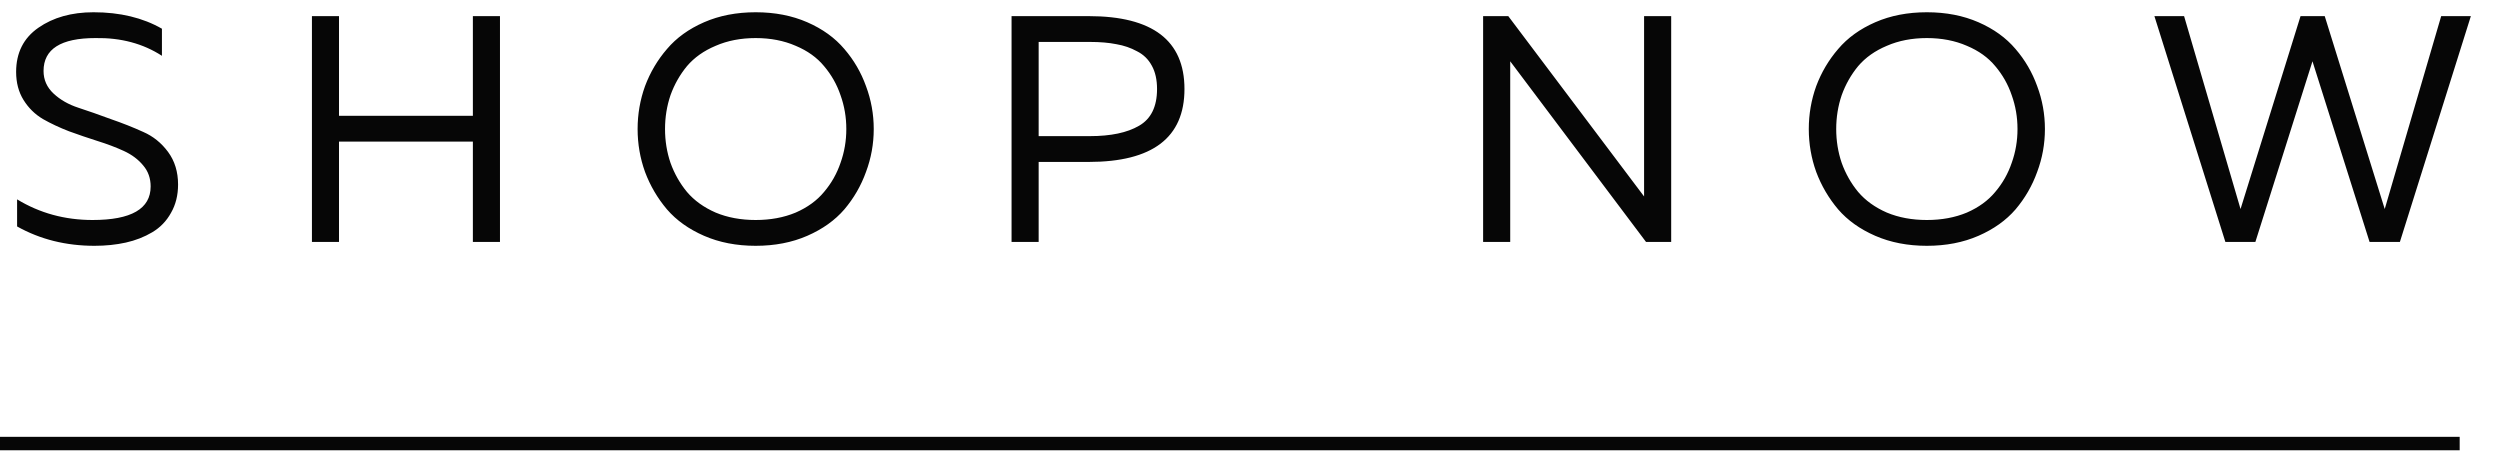
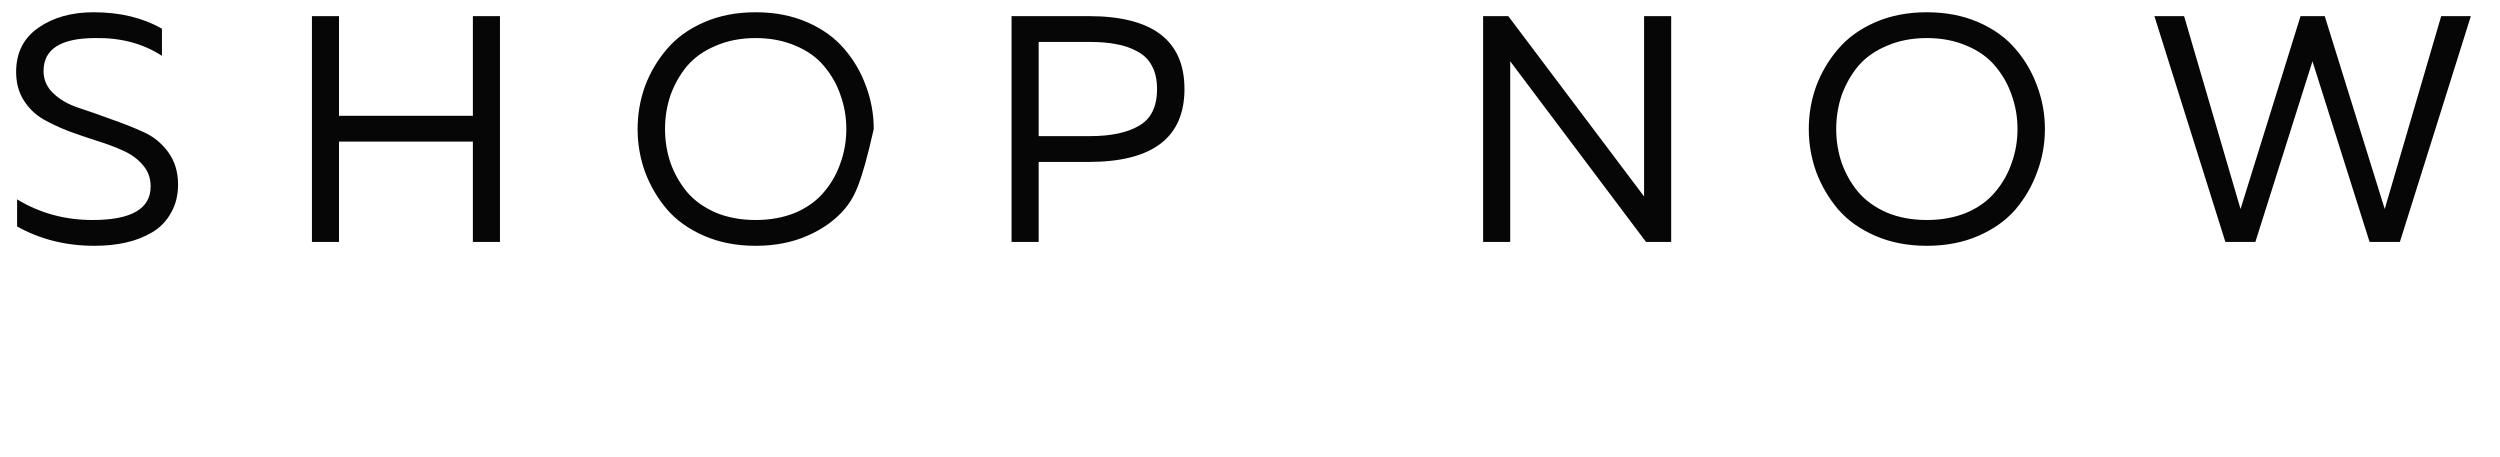
<svg xmlns="http://www.w3.org/2000/svg" width="93" height="17" viewBox="0 0 93 17" fill="none">
-   <path d="M0.6 2.676C0.6 1.964 0.876 1.416 1.428 1.032C1.98 0.648 2.664 0.456 3.48 0.456C4.464 0.456 5.312 0.66 6.024 1.068V2.076C5.32 1.62 4.496 1.4 3.552 1.416C2.264 1.416 1.62 1.824 1.62 2.64C1.62 2.968 1.744 3.248 1.992 3.48C2.24 3.712 2.548 3.888 2.916 4.008C3.284 4.128 3.684 4.268 4.116 4.428C4.556 4.58 4.96 4.74 5.328 4.908C5.696 5.068 6.004 5.316 6.252 5.652C6.5 5.988 6.624 6.392 6.624 6.864C6.624 7.264 6.536 7.616 6.36 7.92C6.192 8.224 5.96 8.464 5.664 8.64C5.368 8.816 5.04 8.944 4.68 9.024C4.32 9.104 3.932 9.144 3.516 9.144C2.452 9.144 1.492 8.904 0.636 8.424V7.416C1.476 7.928 2.412 8.184 3.444 8.184C4.884 8.184 5.604 7.768 5.604 6.936C5.604 6.632 5.512 6.372 5.328 6.156C5.144 5.932 4.904 5.752 4.608 5.616C4.312 5.48 3.984 5.356 3.624 5.244C3.272 5.132 2.92 5.012 2.568 4.884C2.216 4.748 1.892 4.596 1.596 4.428C1.3 4.252 1.06 4.016 0.876 3.72C0.692 3.424 0.6 3.076 0.6 2.676ZM17.591 0.6H18.599V9H17.591V5.268H12.611V9H11.604V0.6H12.611V4.308H17.591V0.6ZM23.995 6.396C23.811 5.884 23.719 5.352 23.719 4.8C23.719 4.248 23.811 3.716 23.995 3.204C24.187 2.692 24.459 2.232 24.811 1.824C25.163 1.408 25.623 1.076 26.191 0.828C26.759 0.58 27.399 0.456 28.111 0.456C28.823 0.456 29.463 0.58 30.031 0.828C30.599 1.076 31.059 1.408 31.411 1.824C31.763 2.232 32.031 2.692 32.215 3.204C32.407 3.716 32.503 4.248 32.503 4.8C32.503 5.352 32.407 5.884 32.215 6.396C32.031 6.908 31.763 7.372 31.411 7.788C31.059 8.196 30.599 8.524 30.031 8.772C29.463 9.02 28.823 9.144 28.111 9.144C27.399 9.144 26.759 9.02 26.191 8.772C25.623 8.524 25.163 8.196 24.811 7.788C24.459 7.372 24.187 6.908 23.995 6.396ZM31.267 6.06C31.411 5.66 31.483 5.24 31.483 4.8C31.483 4.36 31.411 3.94 31.267 3.54C31.131 3.14 30.927 2.78 30.655 2.46C30.391 2.14 30.039 1.888 29.599 1.704C29.159 1.512 28.663 1.416 28.111 1.416C27.559 1.416 27.063 1.512 26.623 1.704C26.183 1.888 25.827 2.14 25.555 2.46C25.291 2.78 25.087 3.14 24.943 3.54C24.807 3.94 24.739 4.36 24.739 4.8C24.739 5.24 24.807 5.66 24.943 6.06C25.087 6.46 25.291 6.82 25.555 7.14C25.827 7.46 26.183 7.716 26.623 7.908C27.063 8.092 27.559 8.184 28.111 8.184C28.663 8.184 29.159 8.092 29.599 7.908C30.039 7.716 30.391 7.46 30.655 7.14C30.927 6.82 31.131 6.46 31.267 6.06ZM37.63 0.6H40.498C42.874 0.6 44.062 1.504 44.062 3.312C44.062 5.12 42.874 6.024 40.498 6.024H38.638V9H37.63V0.6ZM43.042 3.312C43.042 2.968 42.978 2.68 42.85 2.448C42.722 2.208 42.538 2.028 42.298 1.908C42.066 1.78 41.81 1.692 41.53 1.644C41.25 1.588 40.922 1.56 40.546 1.56H38.638V5.064H40.546C41.322 5.064 41.93 4.936 42.37 4.68C42.818 4.424 43.042 3.968 43.042 3.312ZM56.18 9H55.172V0.6H56.108L61.16 7.308V6.588V0.6H62.168V9H61.232L56.18 2.28V3V9ZM67.563 6.396C67.379 5.884 67.287 5.352 67.287 4.8C67.287 4.248 67.379 3.716 67.563 3.204C67.755 2.692 68.027 2.232 68.379 1.824C68.731 1.408 69.191 1.076 69.759 0.828C70.327 0.58 70.967 0.456 71.679 0.456C72.391 0.456 73.031 0.58 73.599 0.828C74.167 1.076 74.627 1.408 74.979 1.824C75.331 2.232 75.599 2.692 75.783 3.204C75.975 3.716 76.071 4.248 76.071 4.8C76.071 5.352 75.975 5.884 75.783 6.396C75.599 6.908 75.331 7.372 74.979 7.788C74.627 8.196 74.167 8.524 73.599 8.772C73.031 9.02 72.391 9.144 71.679 9.144C70.967 9.144 70.327 9.02 69.759 8.772C69.191 8.524 68.731 8.196 68.379 7.788C68.027 7.372 67.755 6.908 67.563 6.396ZM74.835 6.06C74.979 5.66 75.051 5.24 75.051 4.8C75.051 4.36 74.979 3.94 74.835 3.54C74.699 3.14 74.495 2.78 74.223 2.46C73.959 2.14 73.607 1.888 73.167 1.704C72.727 1.512 72.231 1.416 71.679 1.416C71.127 1.416 70.631 1.512 70.191 1.704C69.751 1.888 69.395 2.14 69.123 2.46C68.859 2.78 68.655 3.14 68.511 3.54C68.375 3.94 68.307 4.36 68.307 4.8C68.307 5.24 68.375 5.66 68.511 6.06C68.655 6.46 68.859 6.82 69.123 7.14C69.395 7.46 69.751 7.716 70.191 7.908C70.631 8.092 71.127 8.184 71.679 8.184C72.231 8.184 72.727 8.092 73.167 7.908C73.607 7.716 73.959 7.46 74.223 7.14C74.495 6.82 74.699 6.46 74.835 6.06ZM90.812 0.6H91.916L89.276 9H88.148L86.024 2.28L83.9 9H82.784L80.144 0.6H81.248L83.348 7.776L85.58 0.6H86.48L88.712 7.776L90.812 0.6Z" fill="#060606" />
-   <path d="M0 16.5H91.5" stroke="#060606" stroke-width="0.5" />
+   <path d="M0.6 2.676C0.6 1.964 0.876 1.416 1.428 1.032C1.98 0.648 2.664 0.456 3.48 0.456C4.464 0.456 5.312 0.66 6.024 1.068V2.076C5.32 1.62 4.496 1.4 3.552 1.416C2.264 1.416 1.62 1.824 1.62 2.64C1.62 2.968 1.744 3.248 1.992 3.48C2.24 3.712 2.548 3.888 2.916 4.008C3.284 4.128 3.684 4.268 4.116 4.428C4.556 4.58 4.96 4.74 5.328 4.908C5.696 5.068 6.004 5.316 6.252 5.652C6.5 5.988 6.624 6.392 6.624 6.864C6.624 7.264 6.536 7.616 6.36 7.92C6.192 8.224 5.96 8.464 5.664 8.64C5.368 8.816 5.04 8.944 4.68 9.024C4.32 9.104 3.932 9.144 3.516 9.144C2.452 9.144 1.492 8.904 0.636 8.424V7.416C1.476 7.928 2.412 8.184 3.444 8.184C4.884 8.184 5.604 7.768 5.604 6.936C5.604 6.632 5.512 6.372 5.328 6.156C5.144 5.932 4.904 5.752 4.608 5.616C4.312 5.48 3.984 5.356 3.624 5.244C3.272 5.132 2.92 5.012 2.568 4.884C2.216 4.748 1.892 4.596 1.596 4.428C1.3 4.252 1.06 4.016 0.876 3.72C0.692 3.424 0.6 3.076 0.6 2.676ZM17.591 0.6H18.599V9H17.591V5.268H12.611V9H11.604V0.6H12.611V4.308H17.591V0.6ZM23.995 6.396C23.811 5.884 23.719 5.352 23.719 4.8C23.719 4.248 23.811 3.716 23.995 3.204C24.187 2.692 24.459 2.232 24.811 1.824C25.163 1.408 25.623 1.076 26.191 0.828C26.759 0.58 27.399 0.456 28.111 0.456C28.823 0.456 29.463 0.58 30.031 0.828C30.599 1.076 31.059 1.408 31.411 1.824C31.763 2.232 32.031 2.692 32.215 3.204C32.407 3.716 32.503 4.248 32.503 4.8C32.031 6.908 31.763 7.372 31.411 7.788C31.059 8.196 30.599 8.524 30.031 8.772C29.463 9.02 28.823 9.144 28.111 9.144C27.399 9.144 26.759 9.02 26.191 8.772C25.623 8.524 25.163 8.196 24.811 7.788C24.459 7.372 24.187 6.908 23.995 6.396ZM31.267 6.06C31.411 5.66 31.483 5.24 31.483 4.8C31.483 4.36 31.411 3.94 31.267 3.54C31.131 3.14 30.927 2.78 30.655 2.46C30.391 2.14 30.039 1.888 29.599 1.704C29.159 1.512 28.663 1.416 28.111 1.416C27.559 1.416 27.063 1.512 26.623 1.704C26.183 1.888 25.827 2.14 25.555 2.46C25.291 2.78 25.087 3.14 24.943 3.54C24.807 3.94 24.739 4.36 24.739 4.8C24.739 5.24 24.807 5.66 24.943 6.06C25.087 6.46 25.291 6.82 25.555 7.14C25.827 7.46 26.183 7.716 26.623 7.908C27.063 8.092 27.559 8.184 28.111 8.184C28.663 8.184 29.159 8.092 29.599 7.908C30.039 7.716 30.391 7.46 30.655 7.14C30.927 6.82 31.131 6.46 31.267 6.06ZM37.63 0.6H40.498C42.874 0.6 44.062 1.504 44.062 3.312C44.062 5.12 42.874 6.024 40.498 6.024H38.638V9H37.63V0.6ZM43.042 3.312C43.042 2.968 42.978 2.68 42.85 2.448C42.722 2.208 42.538 2.028 42.298 1.908C42.066 1.78 41.81 1.692 41.53 1.644C41.25 1.588 40.922 1.56 40.546 1.56H38.638V5.064H40.546C41.322 5.064 41.93 4.936 42.37 4.68C42.818 4.424 43.042 3.968 43.042 3.312ZM56.18 9H55.172V0.6H56.108L61.16 7.308V6.588V0.6H62.168V9H61.232L56.18 2.28V3V9ZM67.563 6.396C67.379 5.884 67.287 5.352 67.287 4.8C67.287 4.248 67.379 3.716 67.563 3.204C67.755 2.692 68.027 2.232 68.379 1.824C68.731 1.408 69.191 1.076 69.759 0.828C70.327 0.58 70.967 0.456 71.679 0.456C72.391 0.456 73.031 0.58 73.599 0.828C74.167 1.076 74.627 1.408 74.979 1.824C75.331 2.232 75.599 2.692 75.783 3.204C75.975 3.716 76.071 4.248 76.071 4.8C76.071 5.352 75.975 5.884 75.783 6.396C75.599 6.908 75.331 7.372 74.979 7.788C74.627 8.196 74.167 8.524 73.599 8.772C73.031 9.02 72.391 9.144 71.679 9.144C70.967 9.144 70.327 9.02 69.759 8.772C69.191 8.524 68.731 8.196 68.379 7.788C68.027 7.372 67.755 6.908 67.563 6.396ZM74.835 6.06C74.979 5.66 75.051 5.24 75.051 4.8C75.051 4.36 74.979 3.94 74.835 3.54C74.699 3.14 74.495 2.78 74.223 2.46C73.959 2.14 73.607 1.888 73.167 1.704C72.727 1.512 72.231 1.416 71.679 1.416C71.127 1.416 70.631 1.512 70.191 1.704C69.751 1.888 69.395 2.14 69.123 2.46C68.859 2.78 68.655 3.14 68.511 3.54C68.375 3.94 68.307 4.36 68.307 4.8C68.307 5.24 68.375 5.66 68.511 6.06C68.655 6.46 68.859 6.82 69.123 7.14C69.395 7.46 69.751 7.716 70.191 7.908C70.631 8.092 71.127 8.184 71.679 8.184C72.231 8.184 72.727 8.092 73.167 7.908C73.607 7.716 73.959 7.46 74.223 7.14C74.495 6.82 74.699 6.46 74.835 6.06ZM90.812 0.6H91.916L89.276 9H88.148L86.024 2.28L83.9 9H82.784L80.144 0.6H81.248L83.348 7.776L85.58 0.6H86.48L88.712 7.776L90.812 0.6Z" fill="#060606" />
</svg>